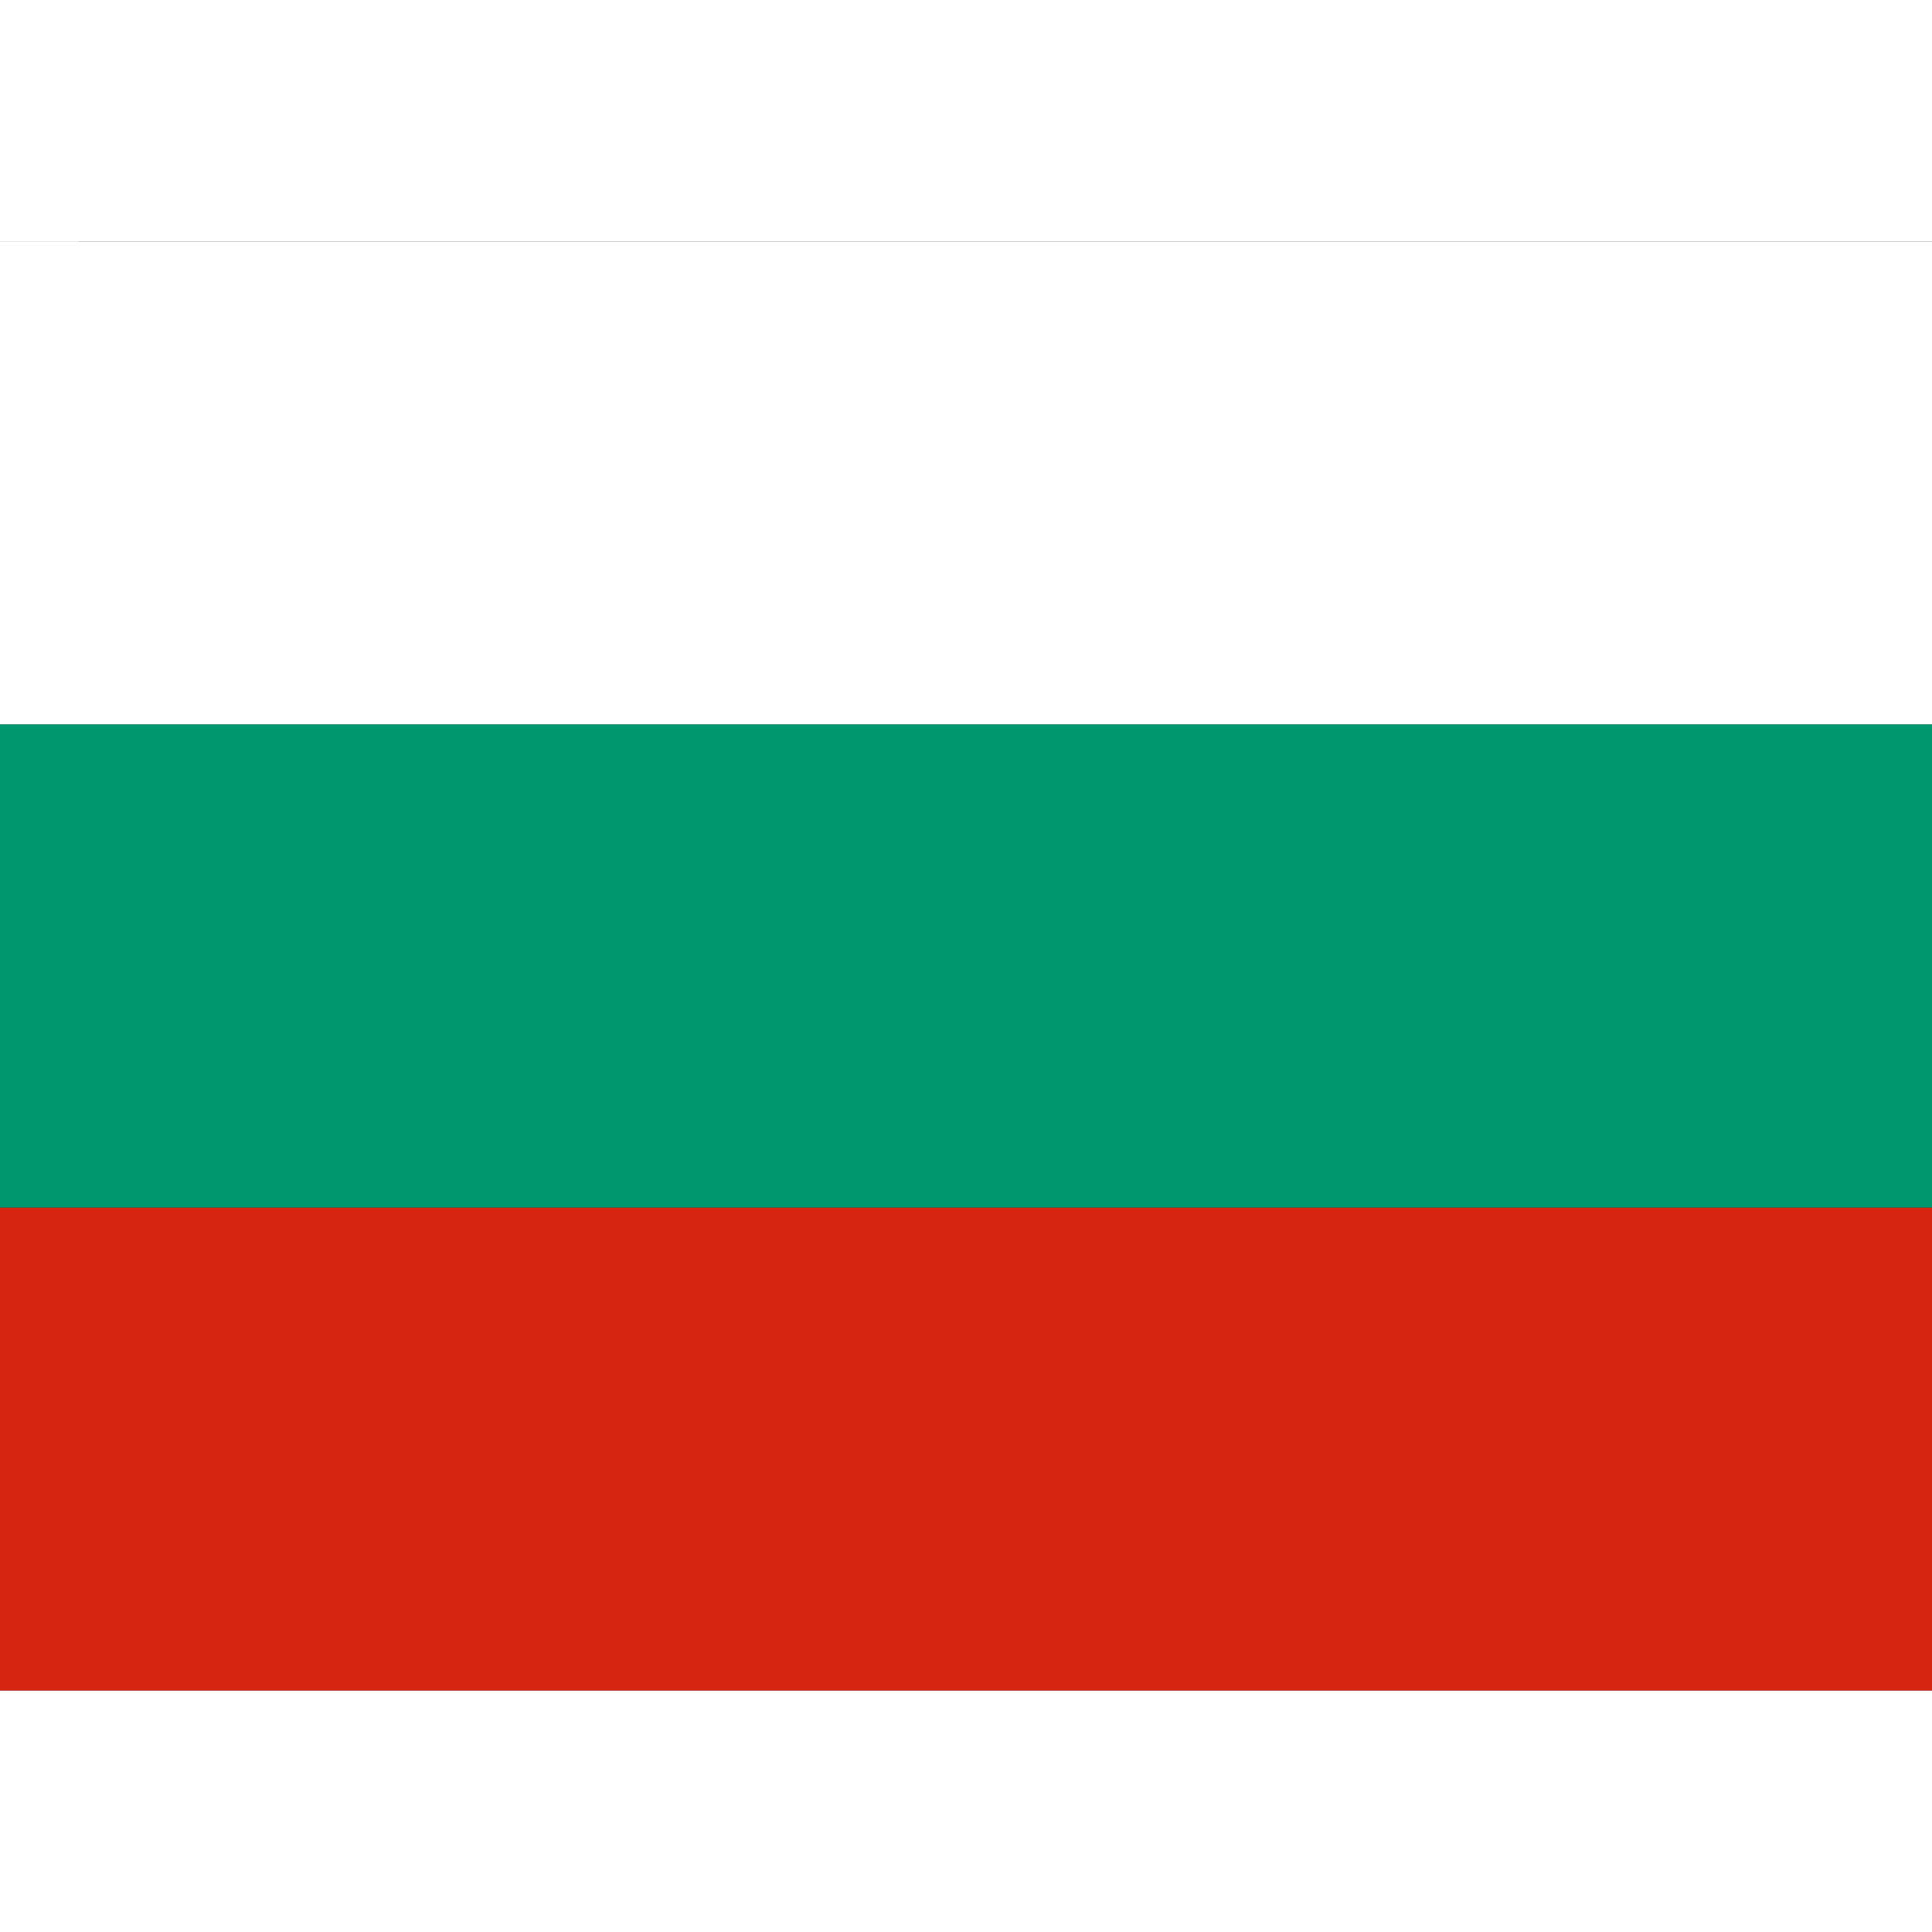
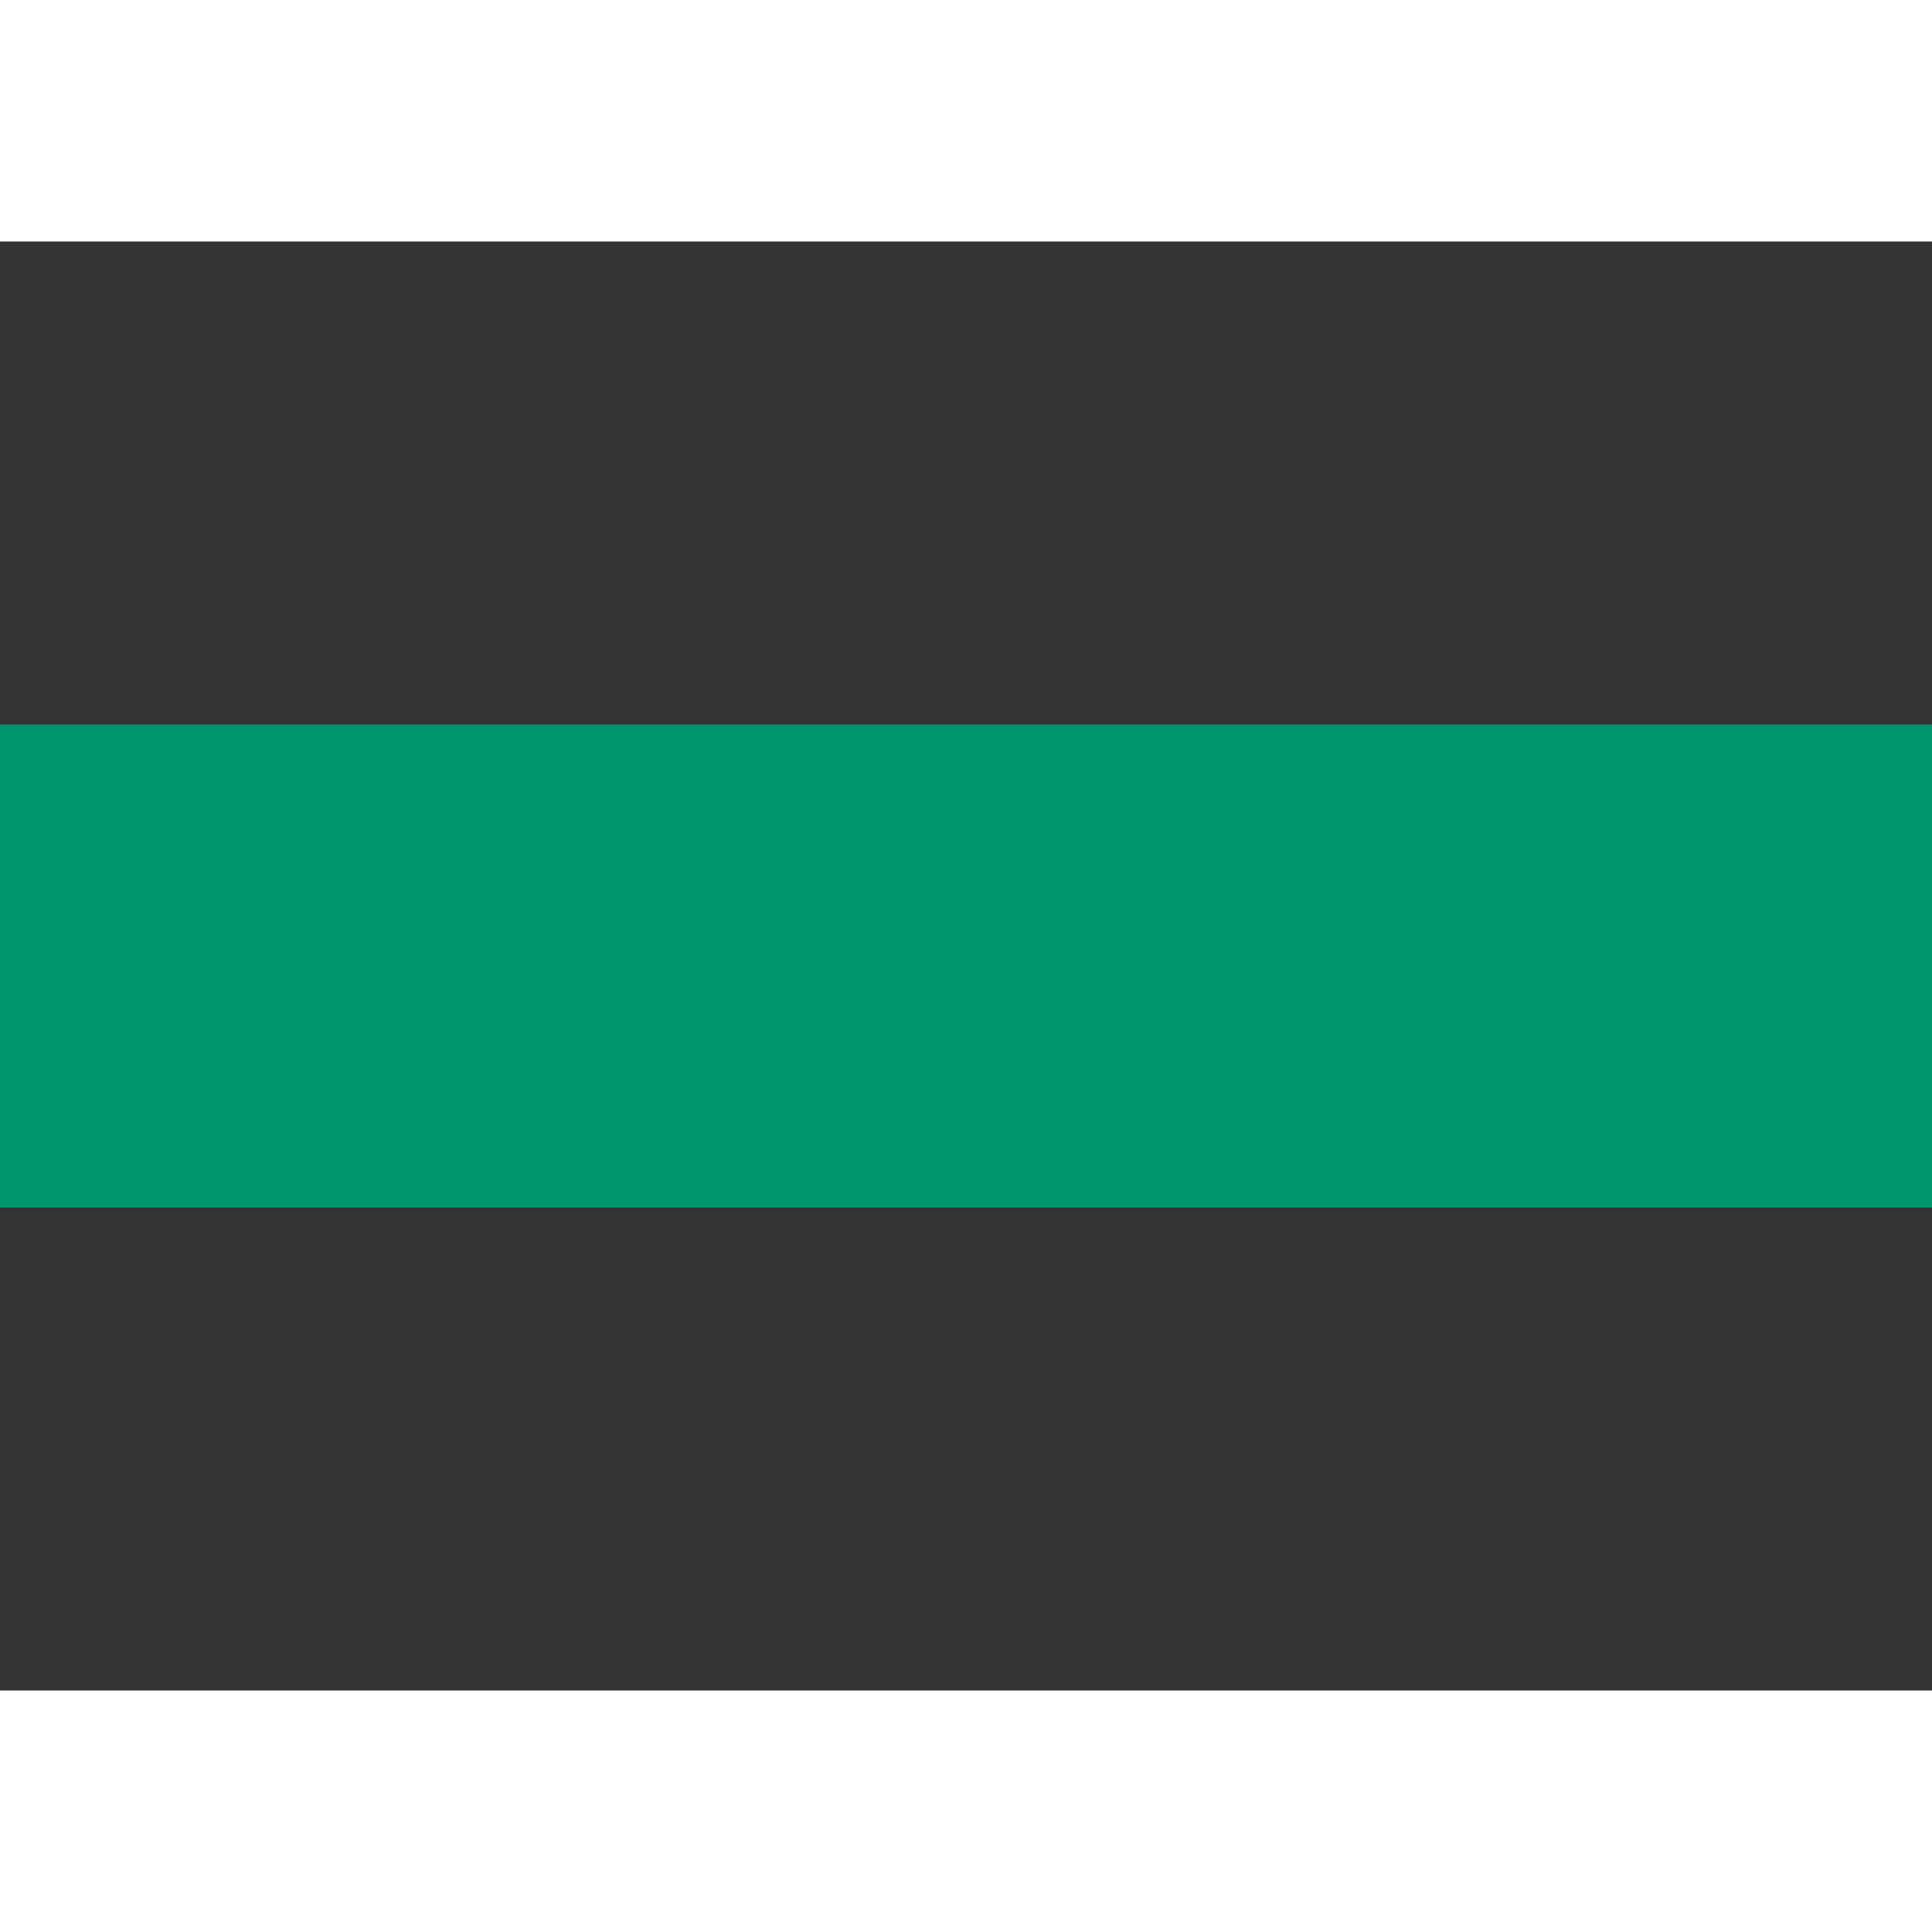
<svg xmlns="http://www.w3.org/2000/svg" id="flag-icons-bg" width="26" height="26" viewBox="0 0 640 480">
  <rect x="0" y="0" width="640" height="480" fill="#333333" stroke="none" />
  <g fill-rule="evenodd" stroke-width="1pt">
-     <path fill="#d62612" d="M0 320h640v160H0z" />
-     <path fill="#fff" d="M0 0h640v160H0z" />
    <path fill="#00966e" d="M0 160h640v160H0z" />
-     <rect width="26" height="26" fill="white" />
  </g>
</svg>